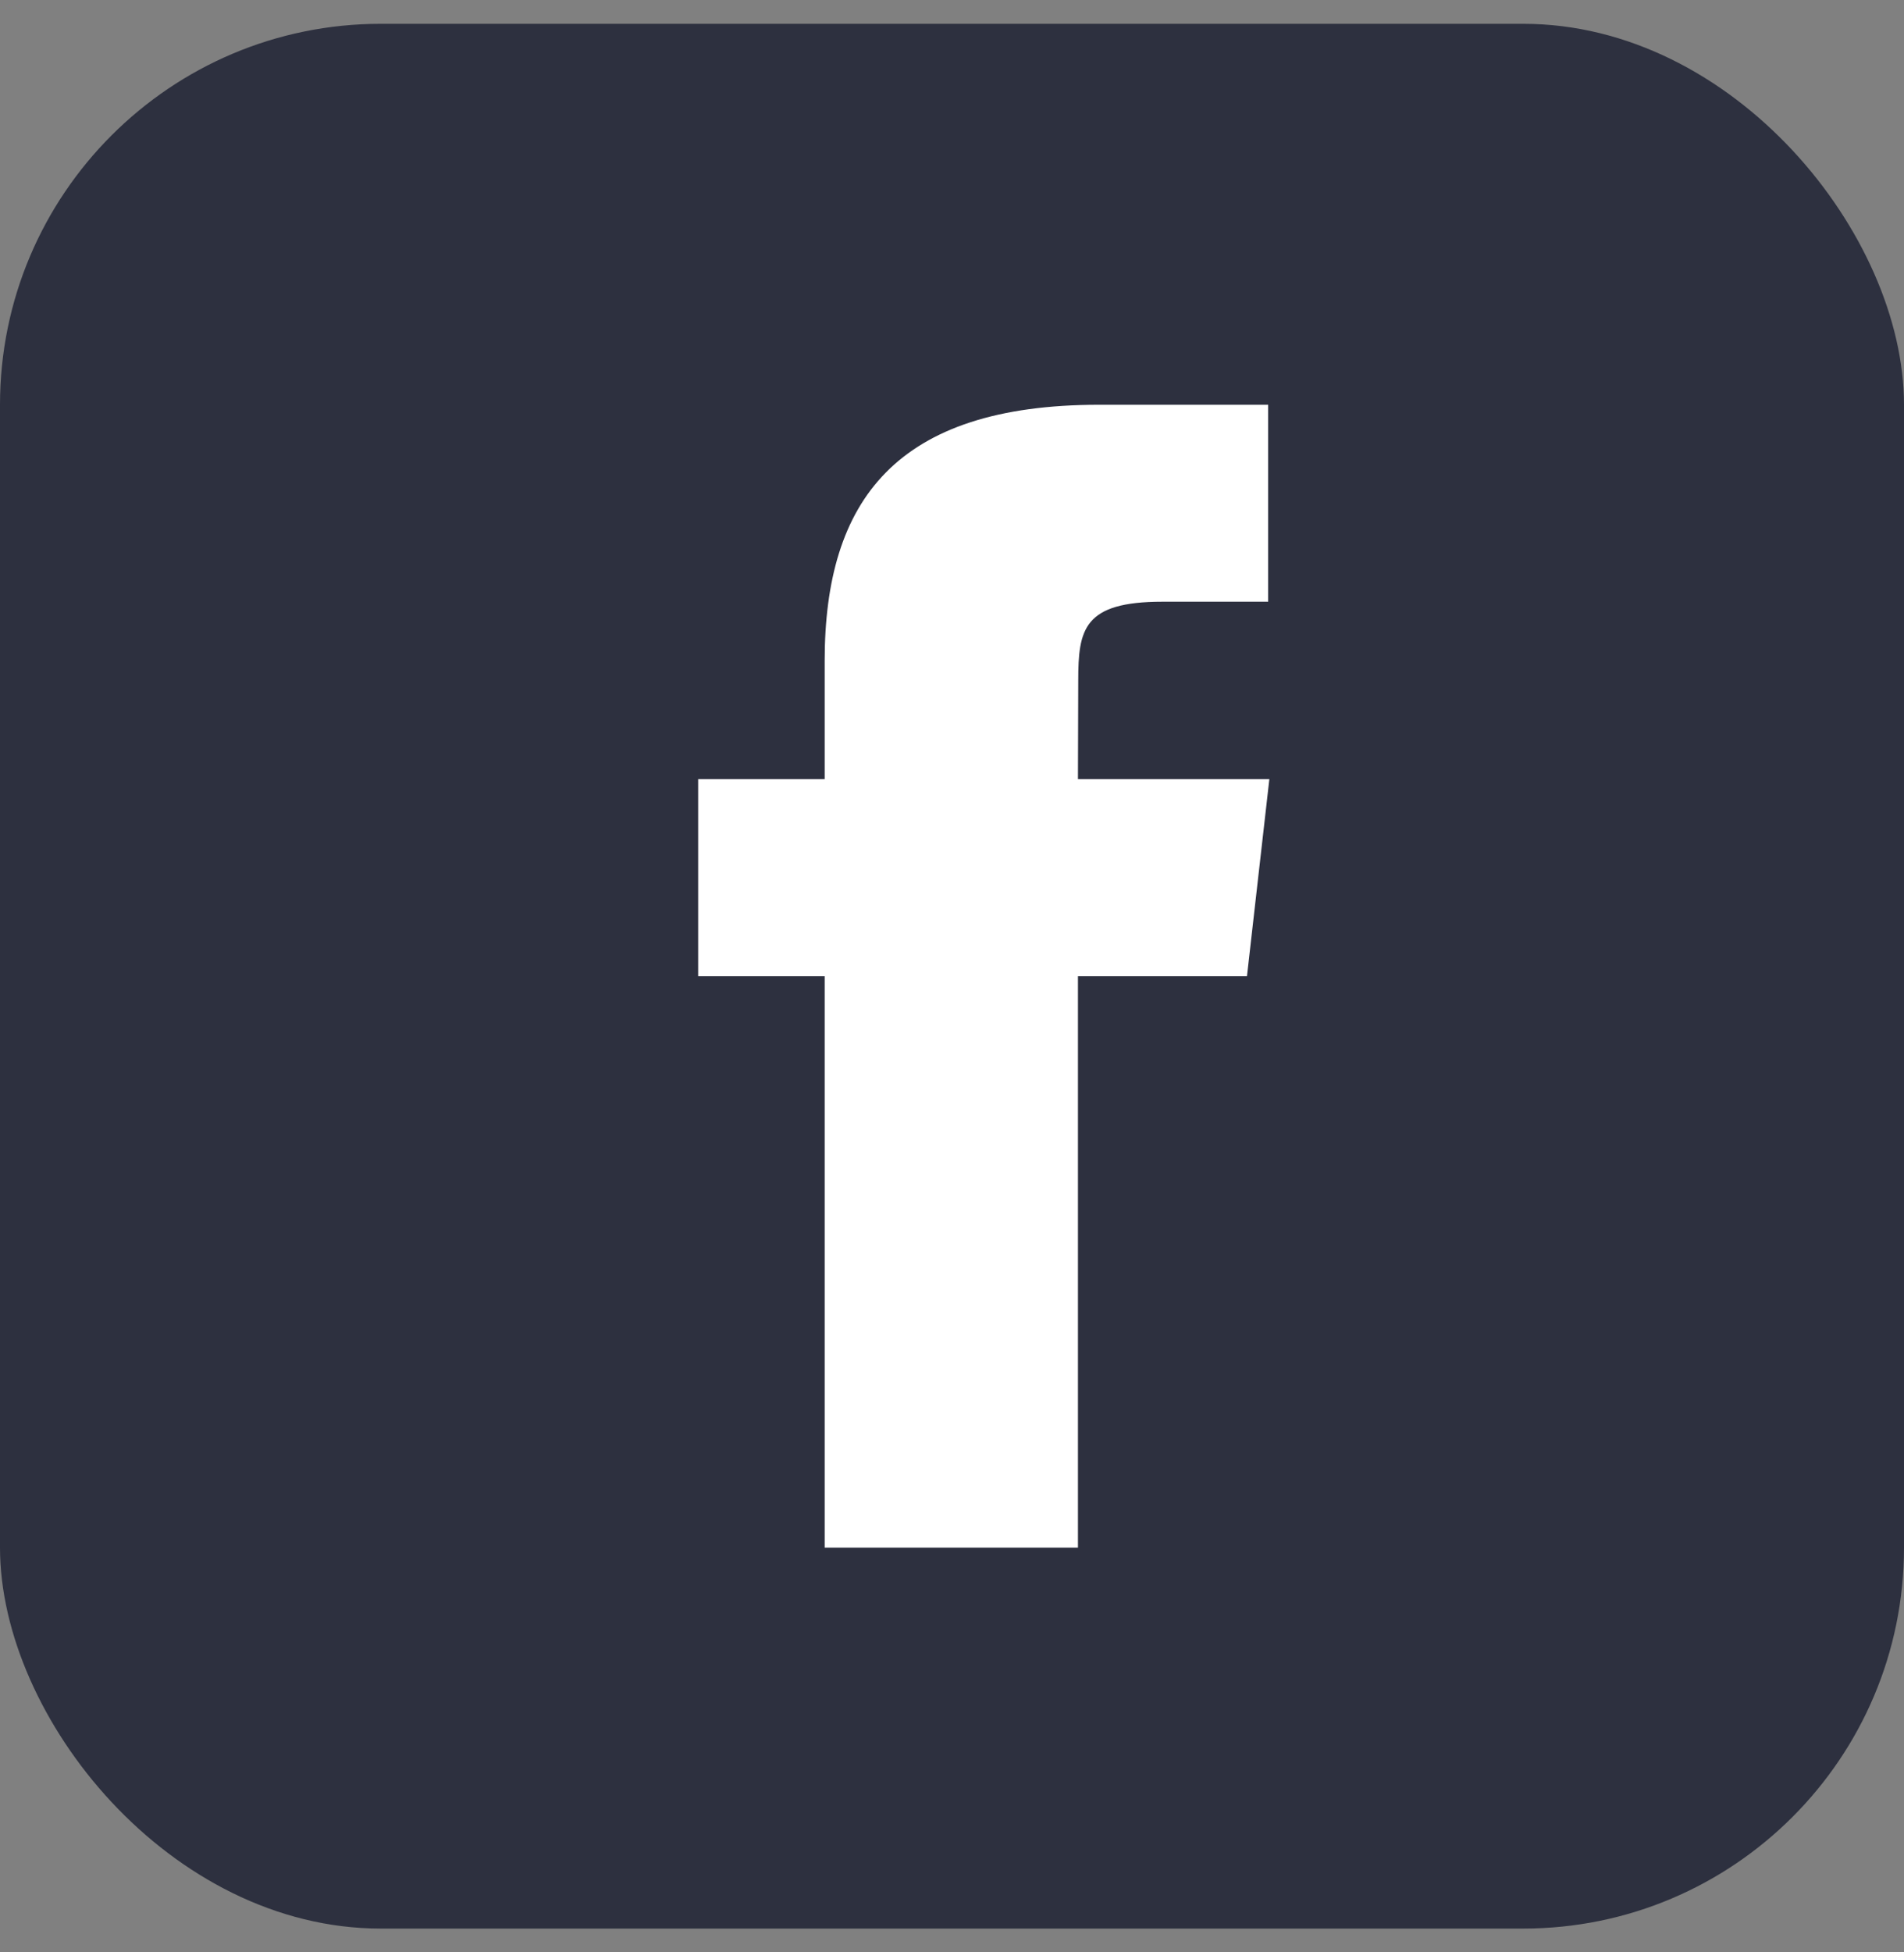
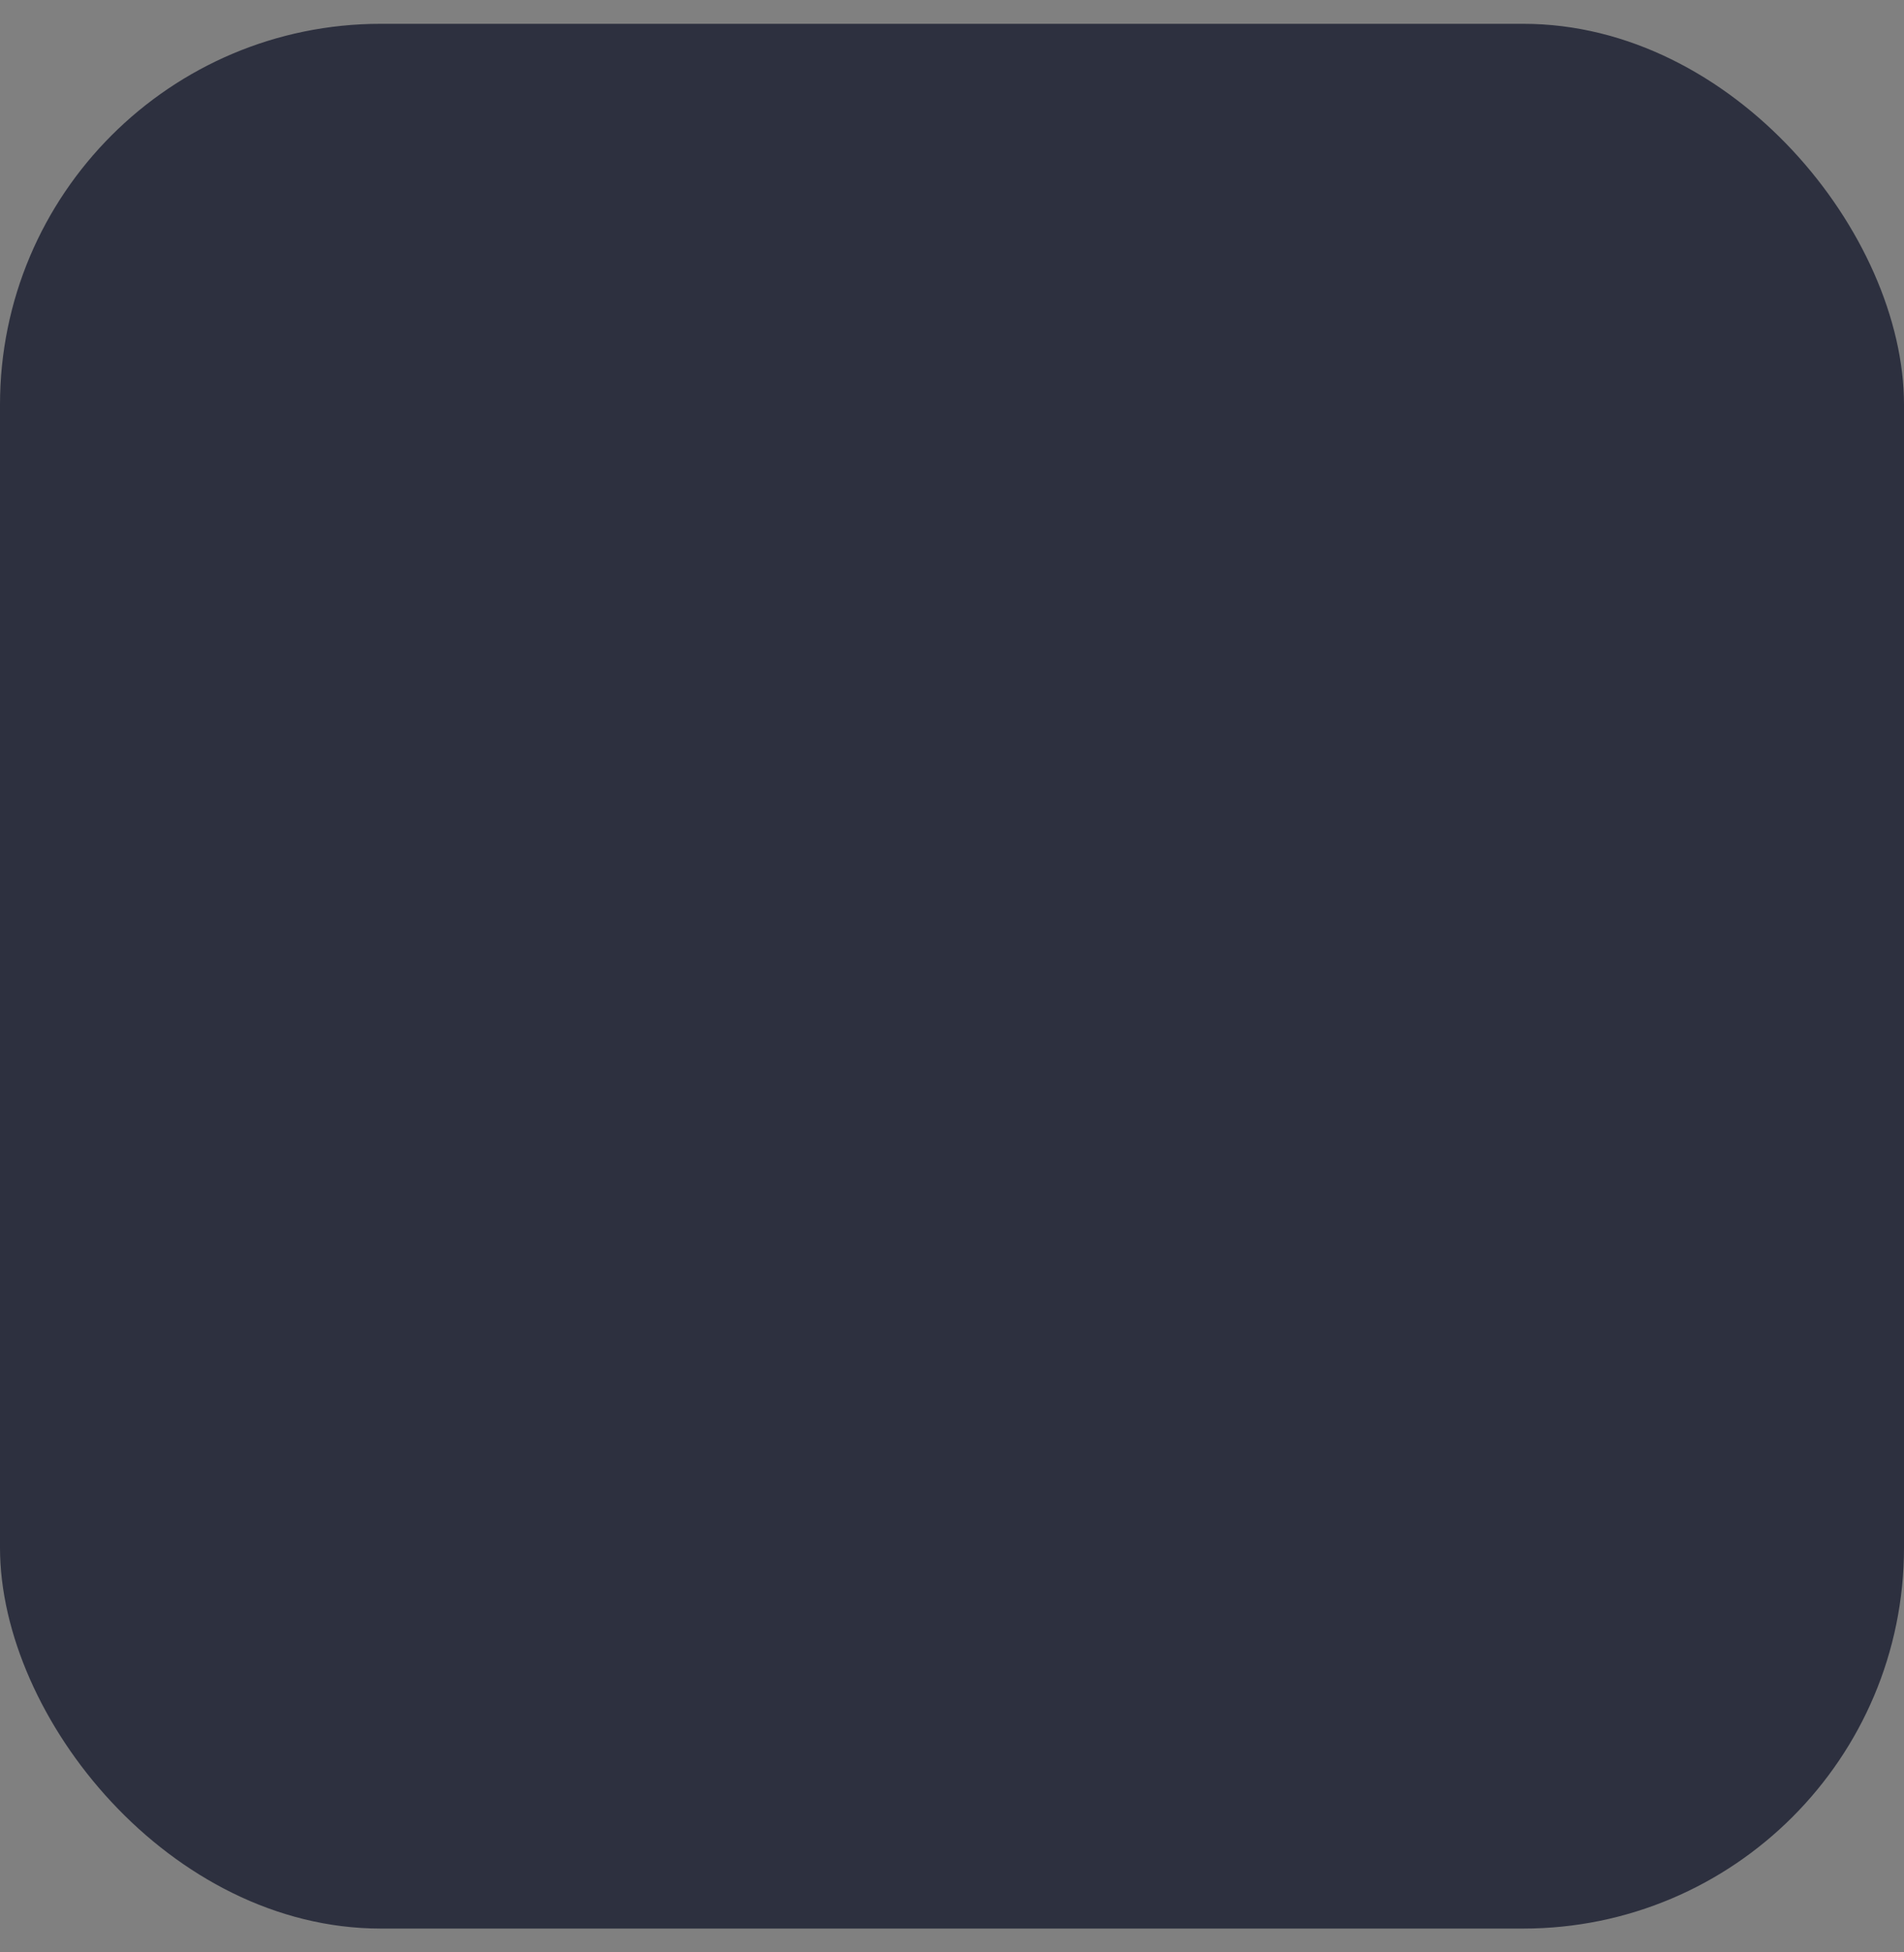
<svg xmlns="http://www.w3.org/2000/svg" width="40" height="41" viewBox="0 0 40 41" fill="none">
  <rect x="0" y="0" width="40" height="41" fill="#808080" stroke="none" />
  <rect y="0.5" width="40" height="40" rx="8" fill="#2D303F" />
-   <path d="M22.646 32.5V20.499H26.197L26.667 16.363H22.646L22.652 14.293C22.652 13.214 22.762 12.636 24.422 12.636H26.642V8.5H23.091C18.826 8.5 17.325 10.506 17.325 13.88V16.363H14.667V20.499H17.325V32.5H22.646Z" fill="white" />
</svg>